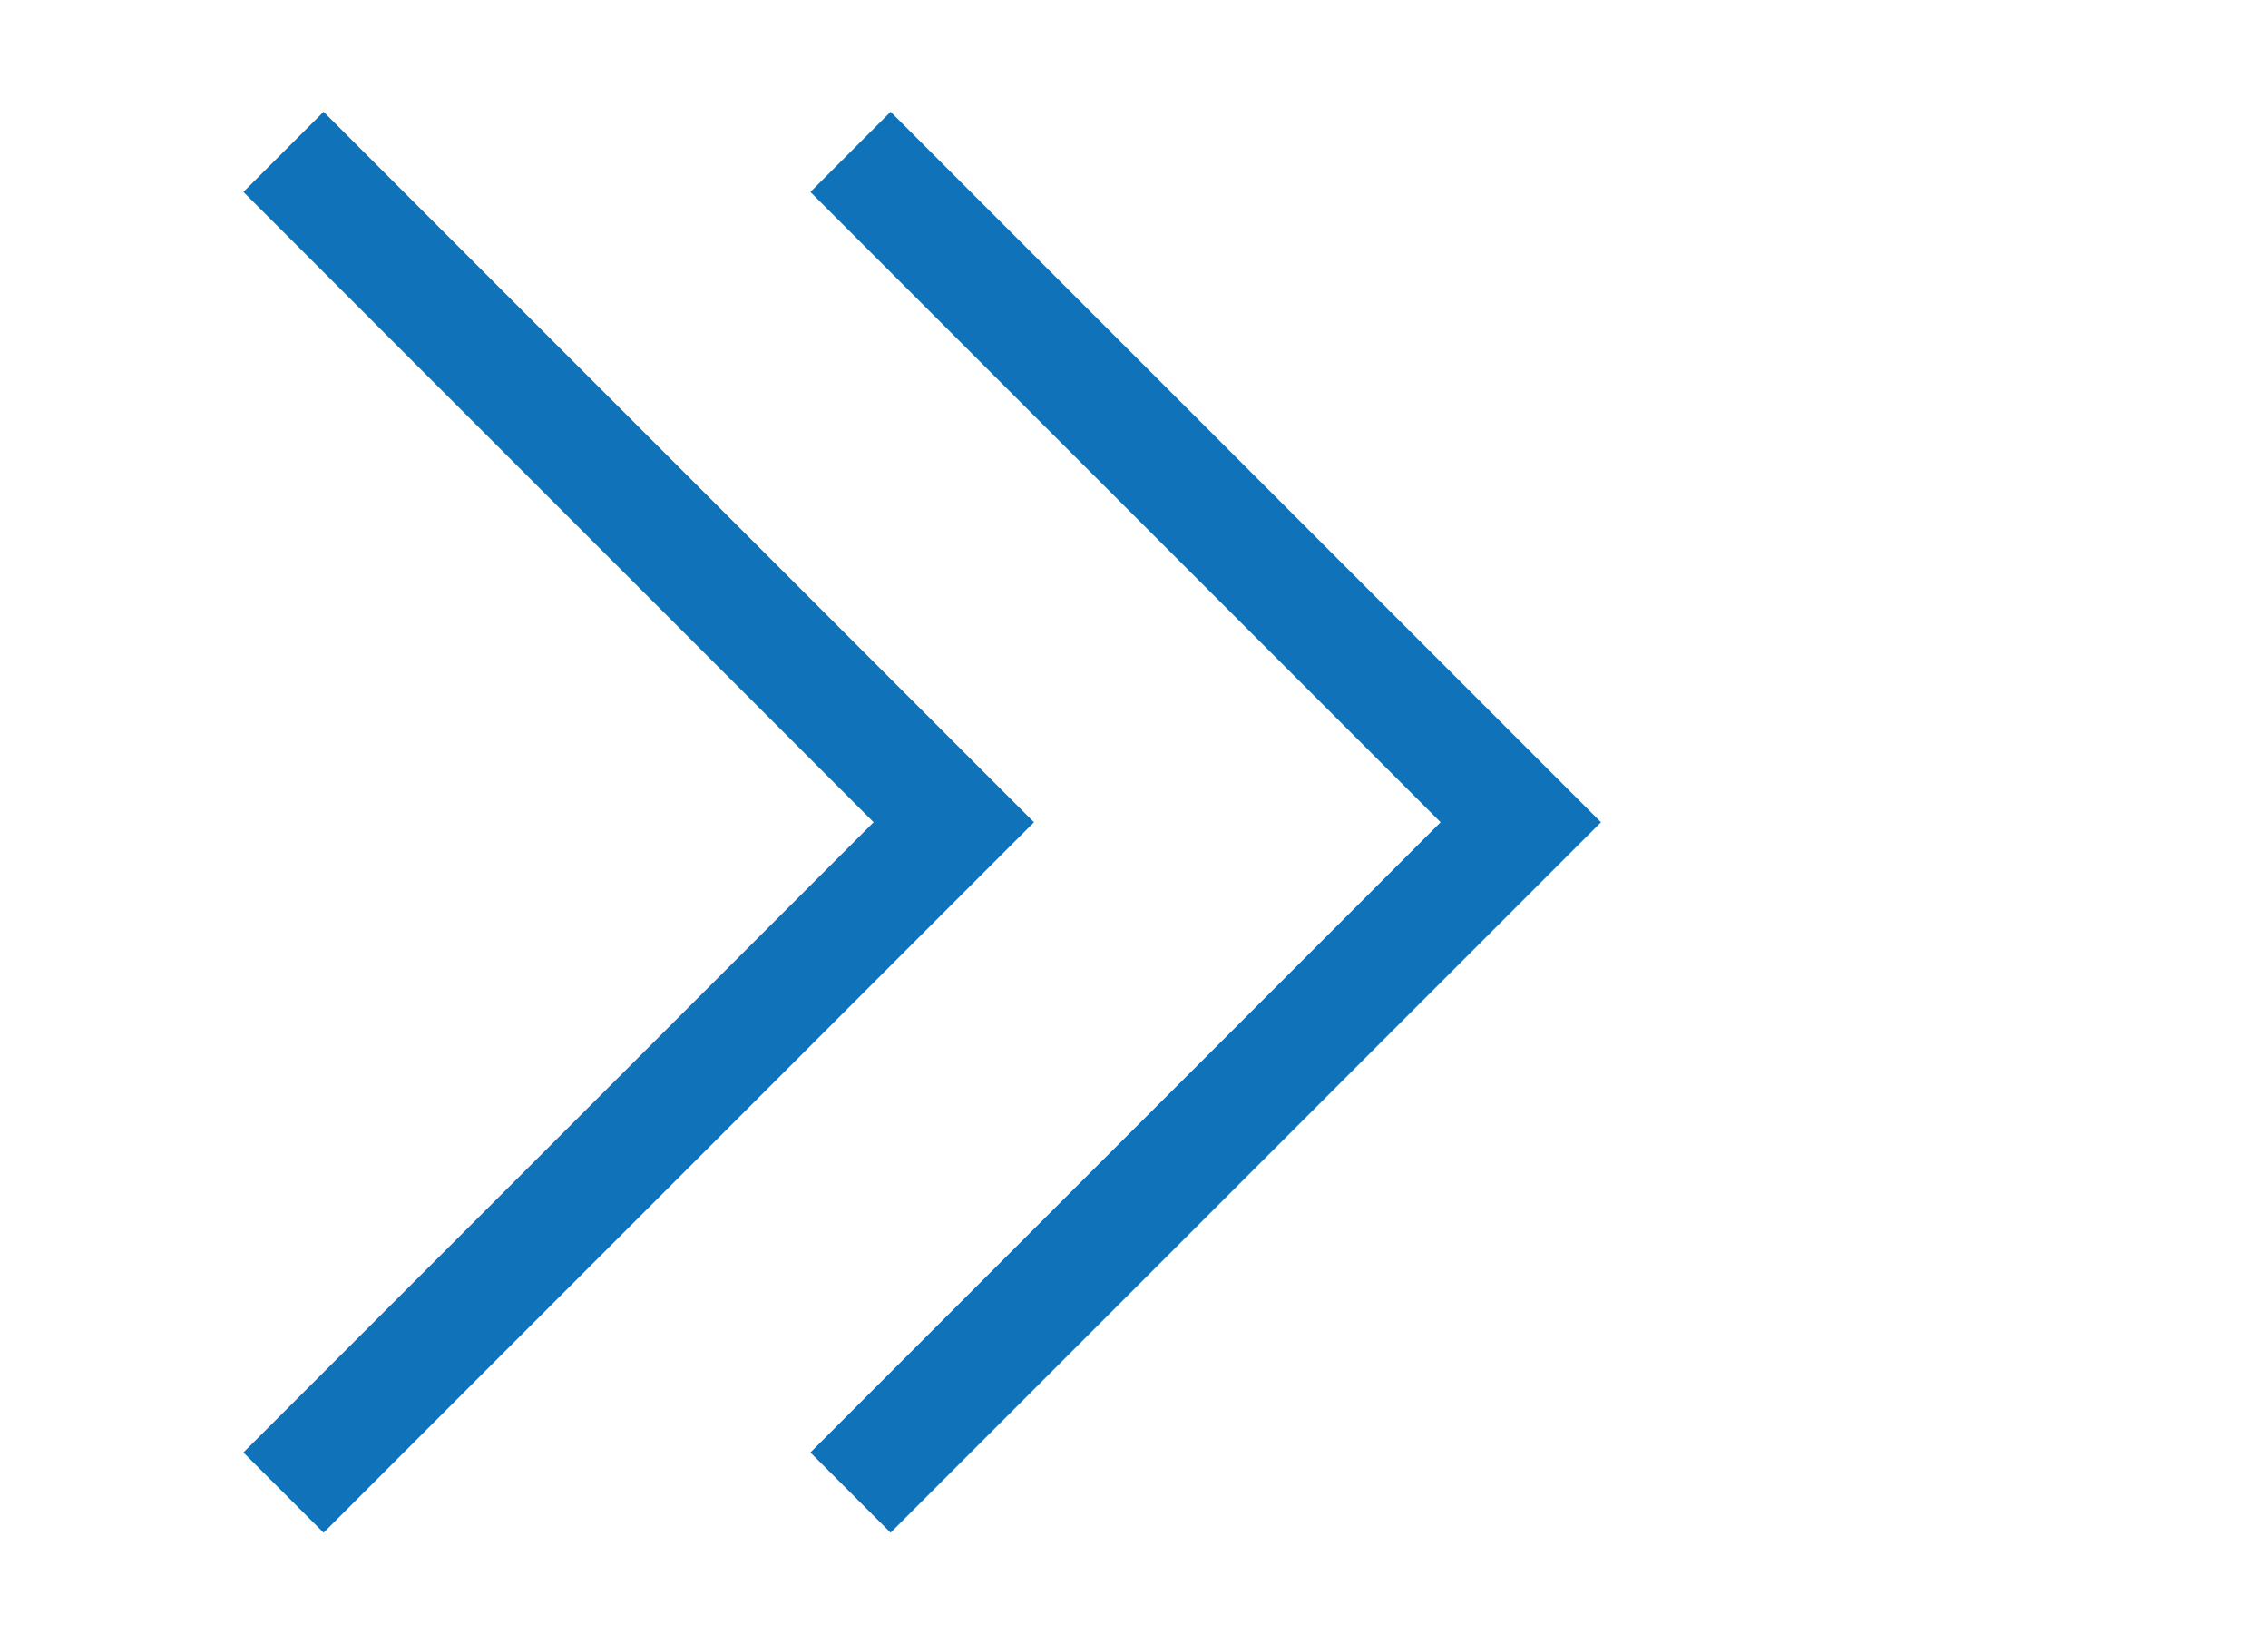
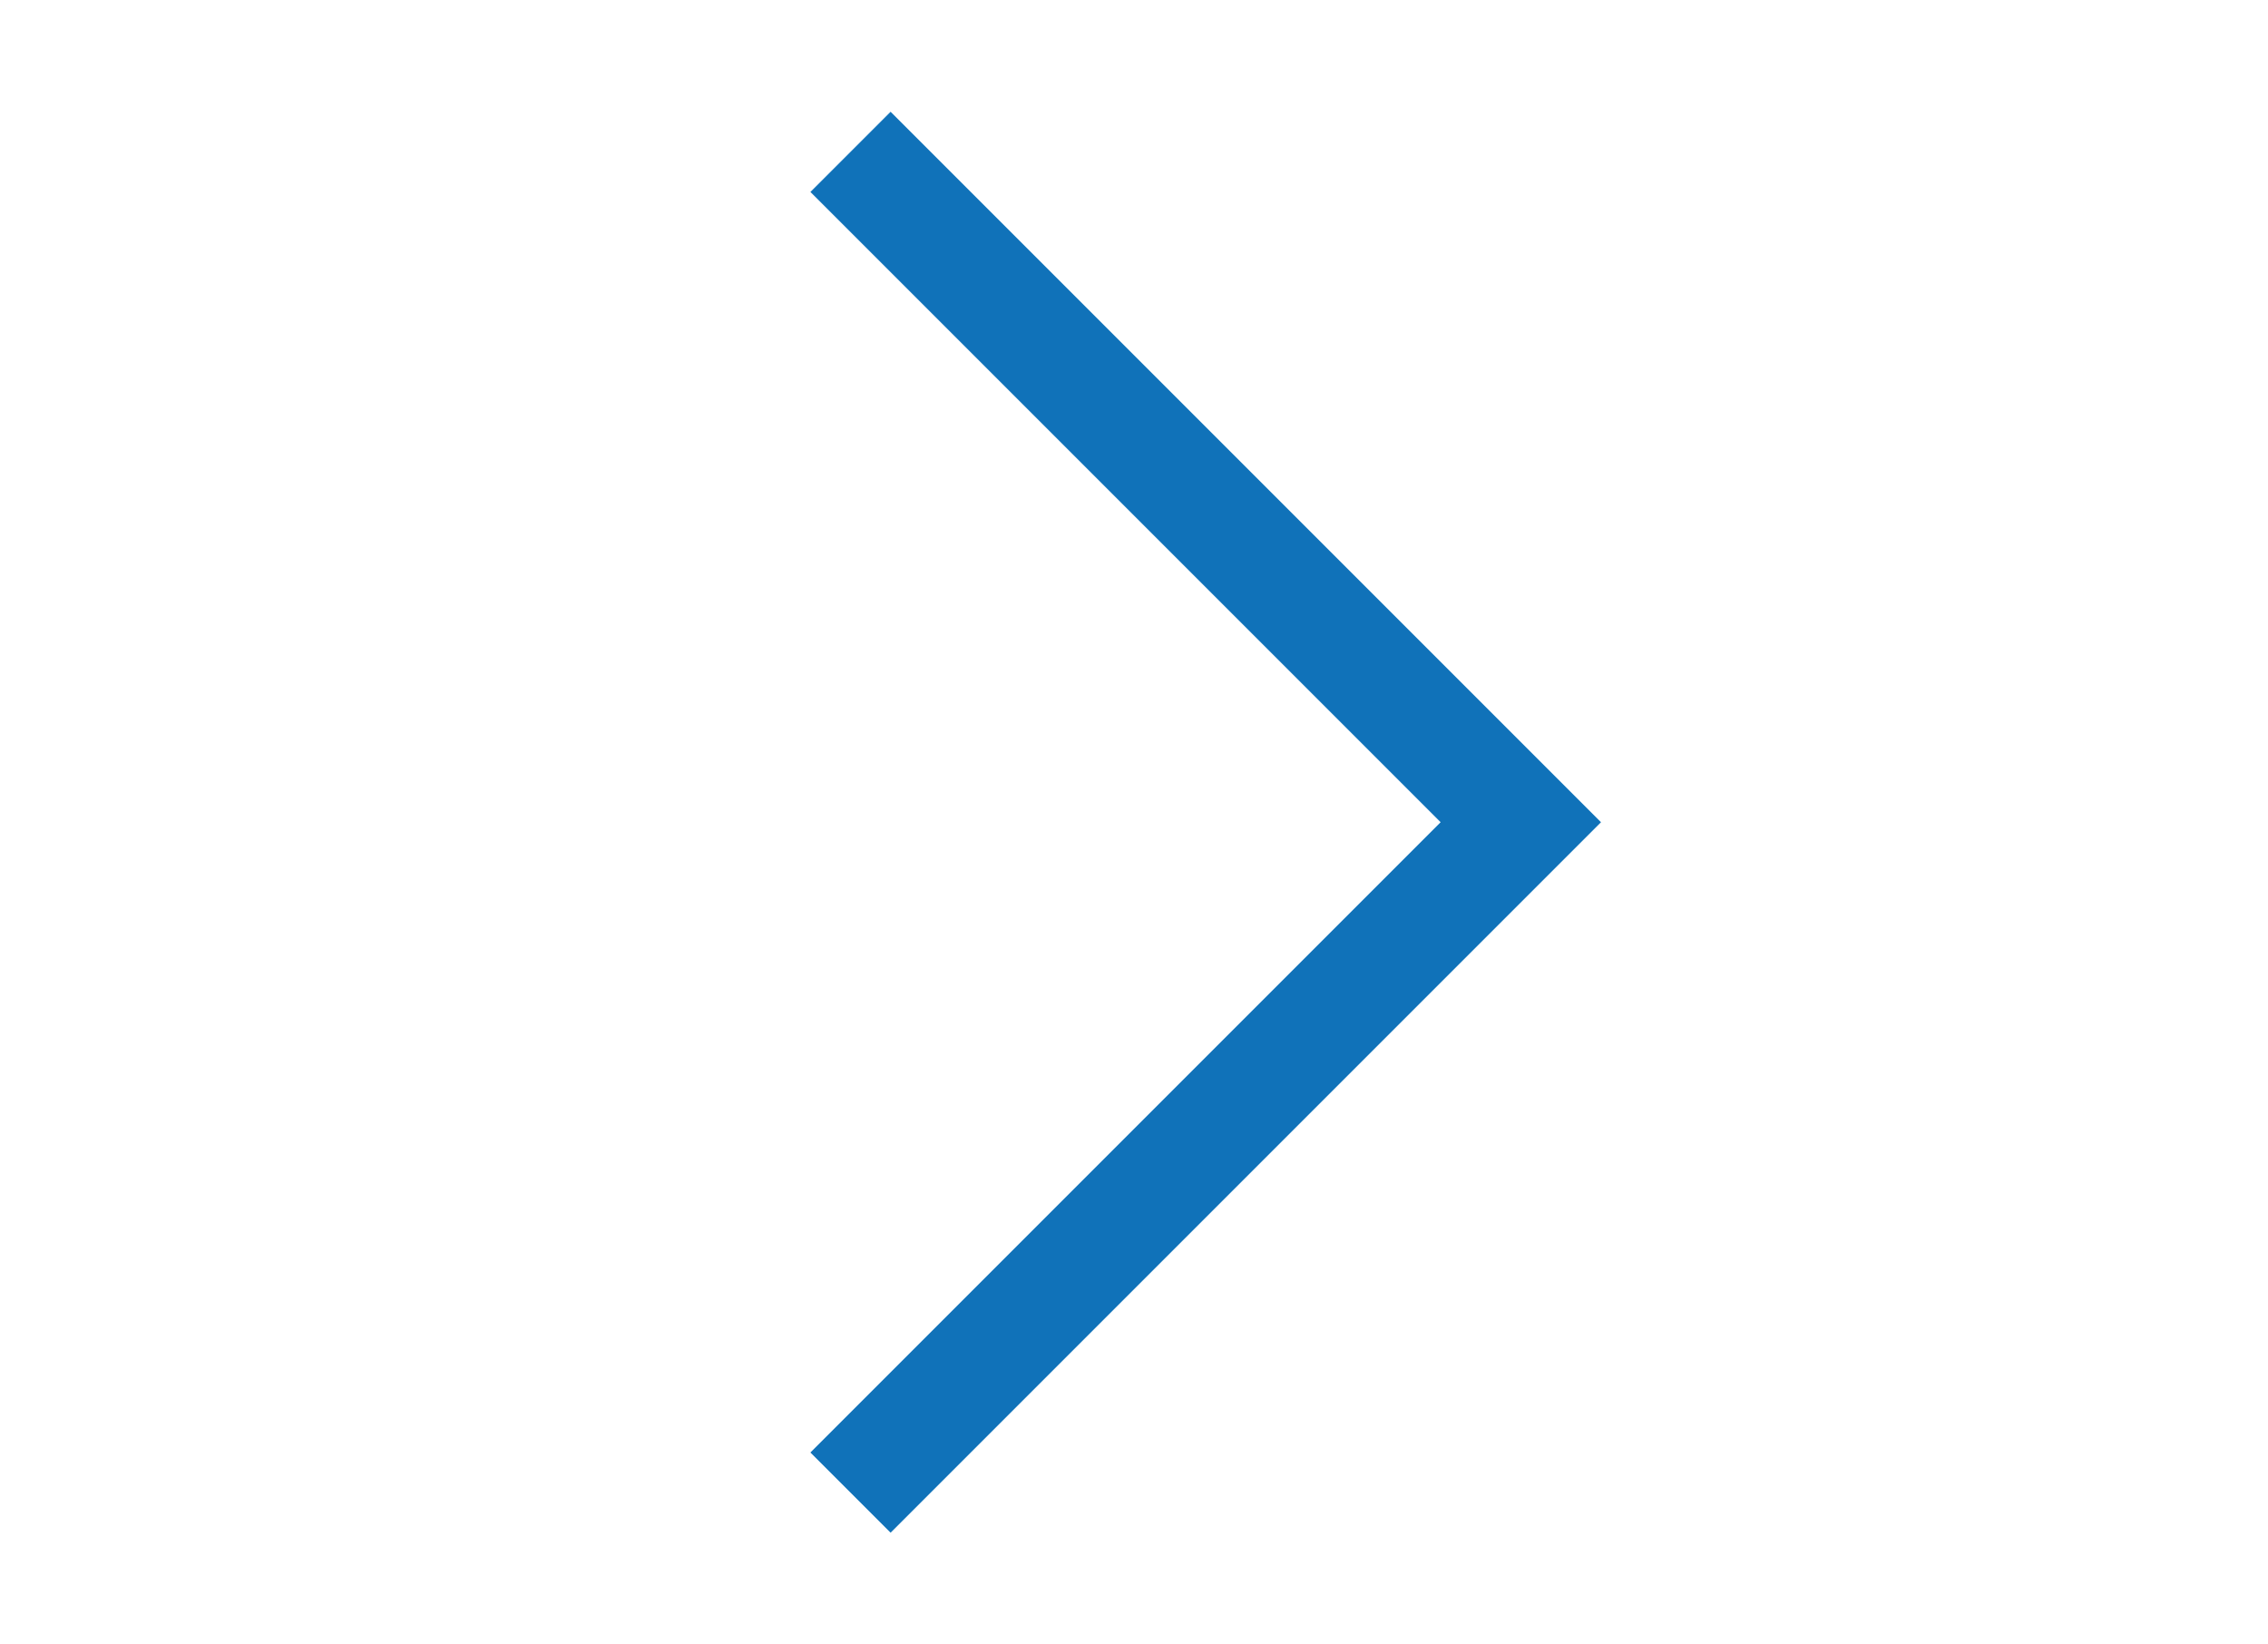
<svg xmlns="http://www.w3.org/2000/svg" width="40" height="29" viewBox="0 0 40 29" fill="none">
-   <path d="M5 2.678L16.822 14.5L5 26.322" stroke="#1072B9" stroke-width="2" />
  <path d="M15 2.678L26.822 14.5L15 26.322" stroke="#1072B9" stroke-width="2" />
</svg>